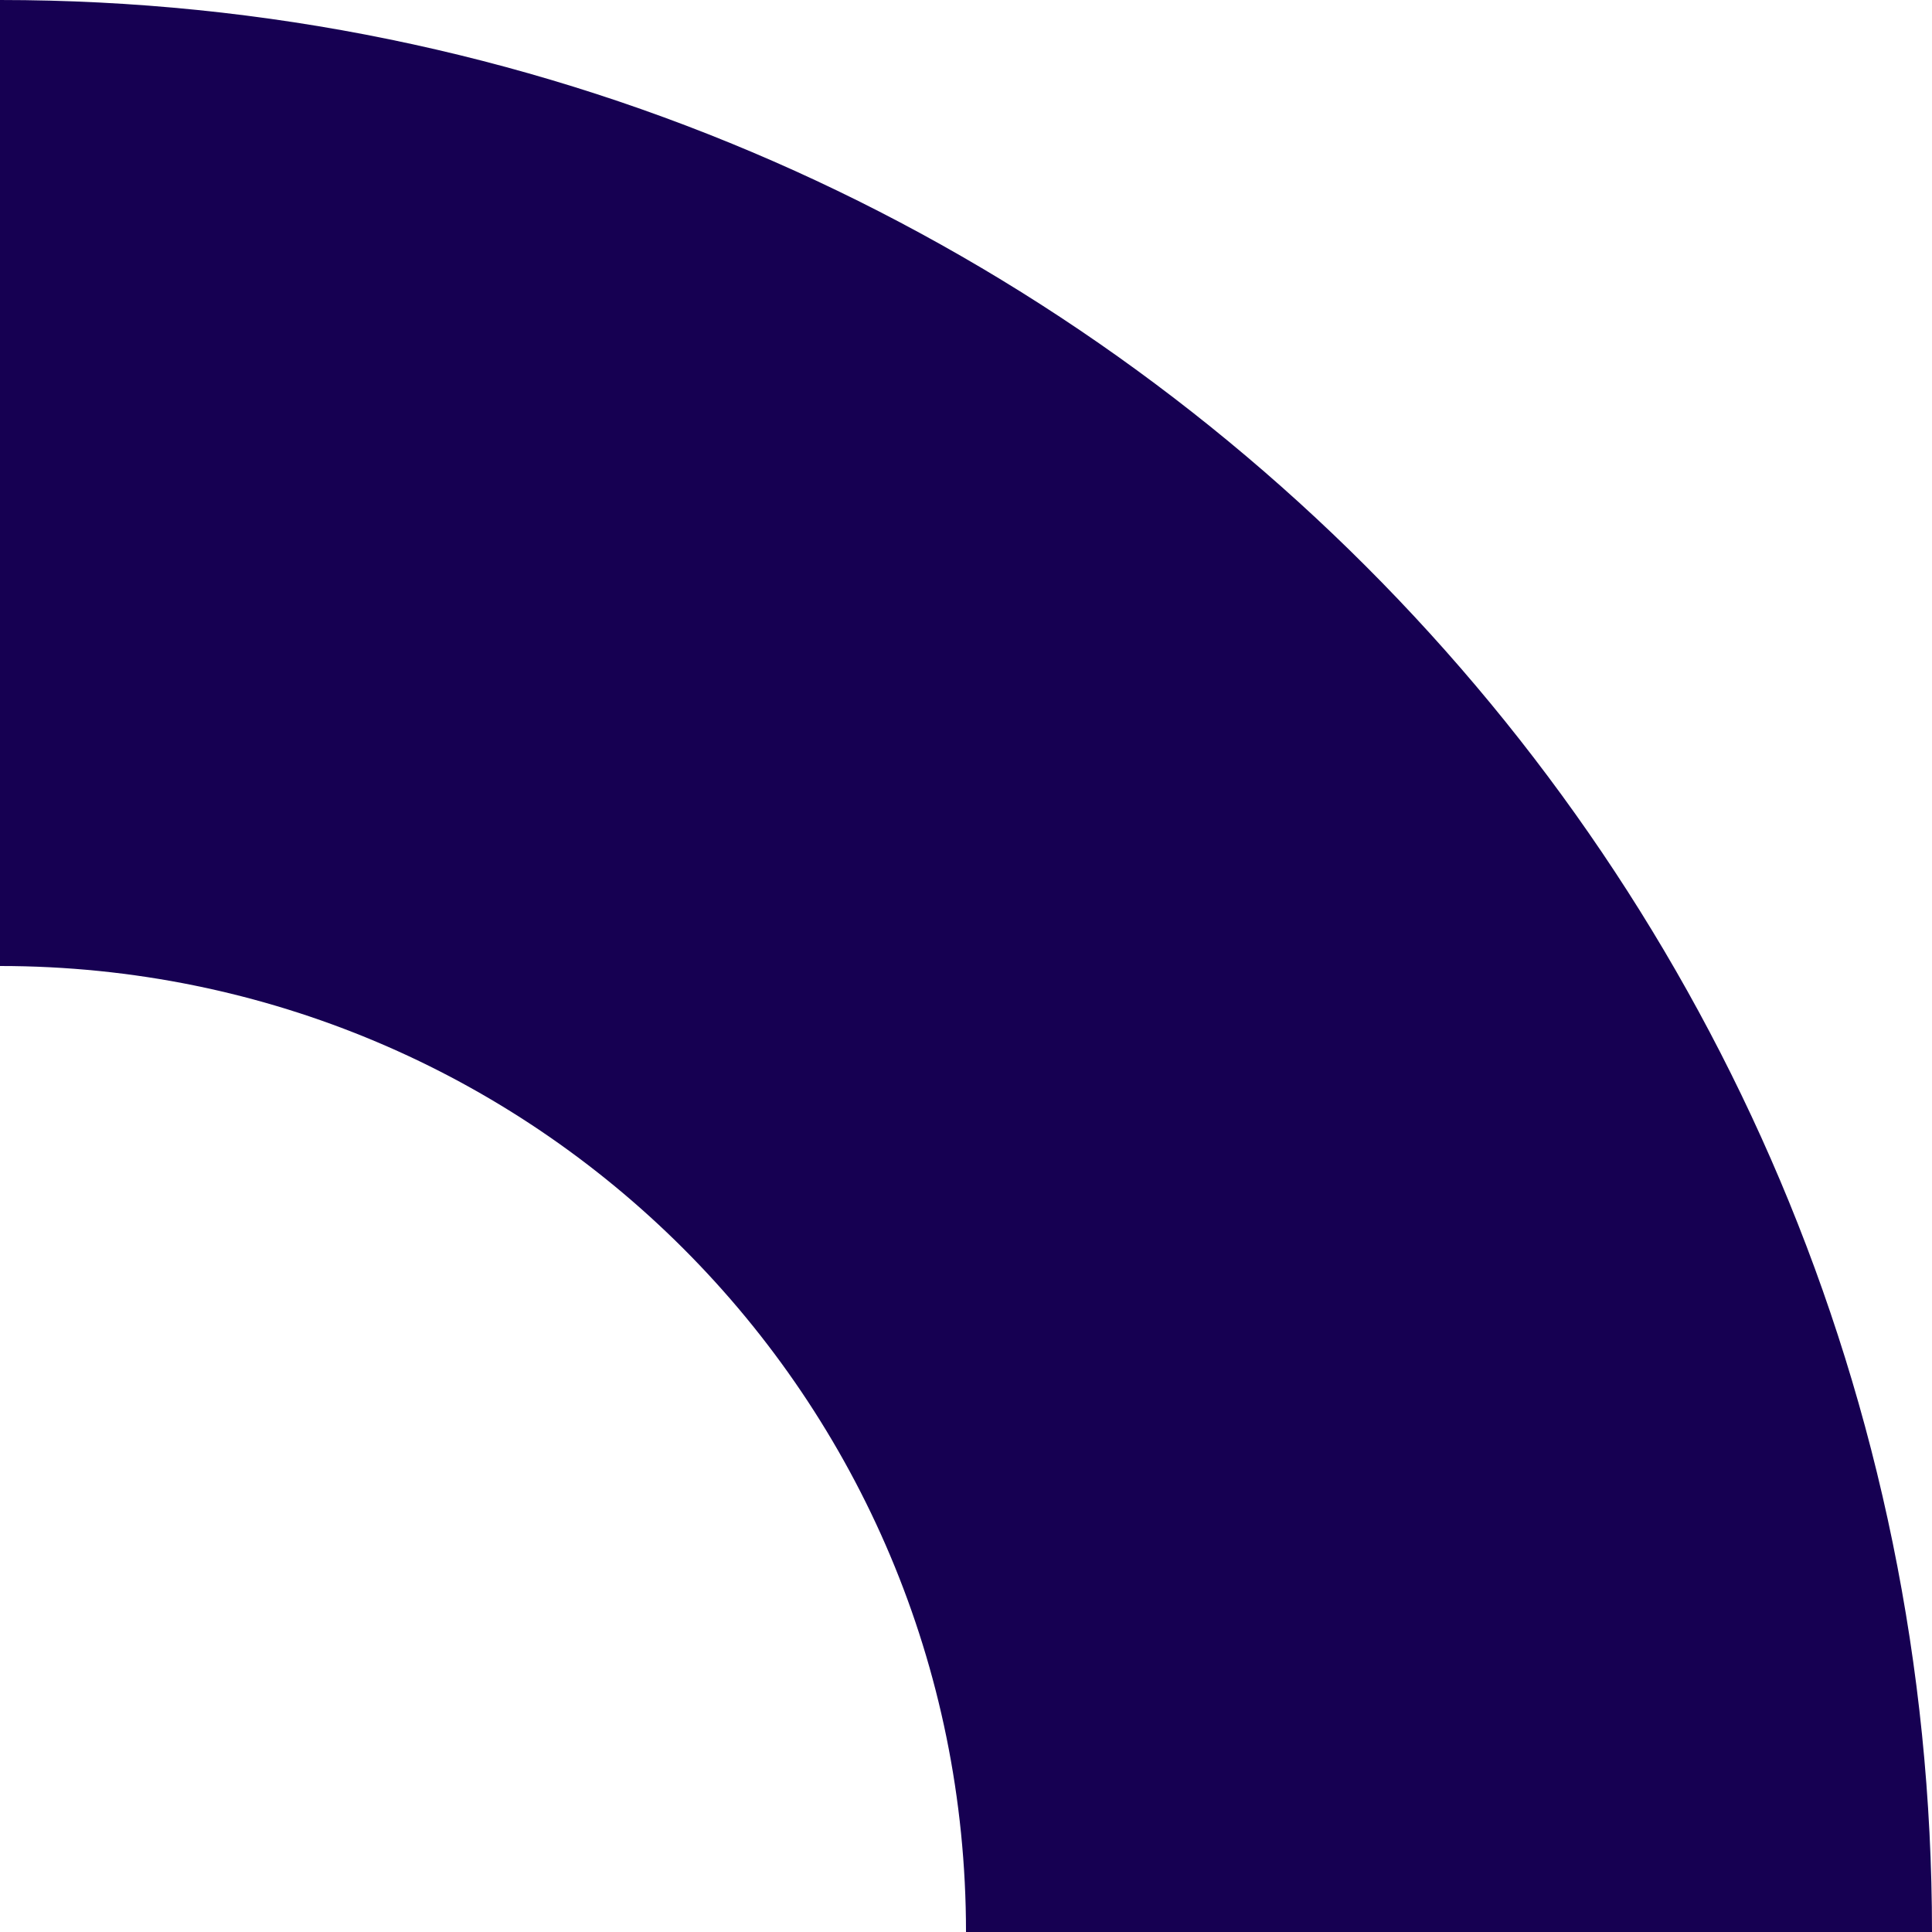
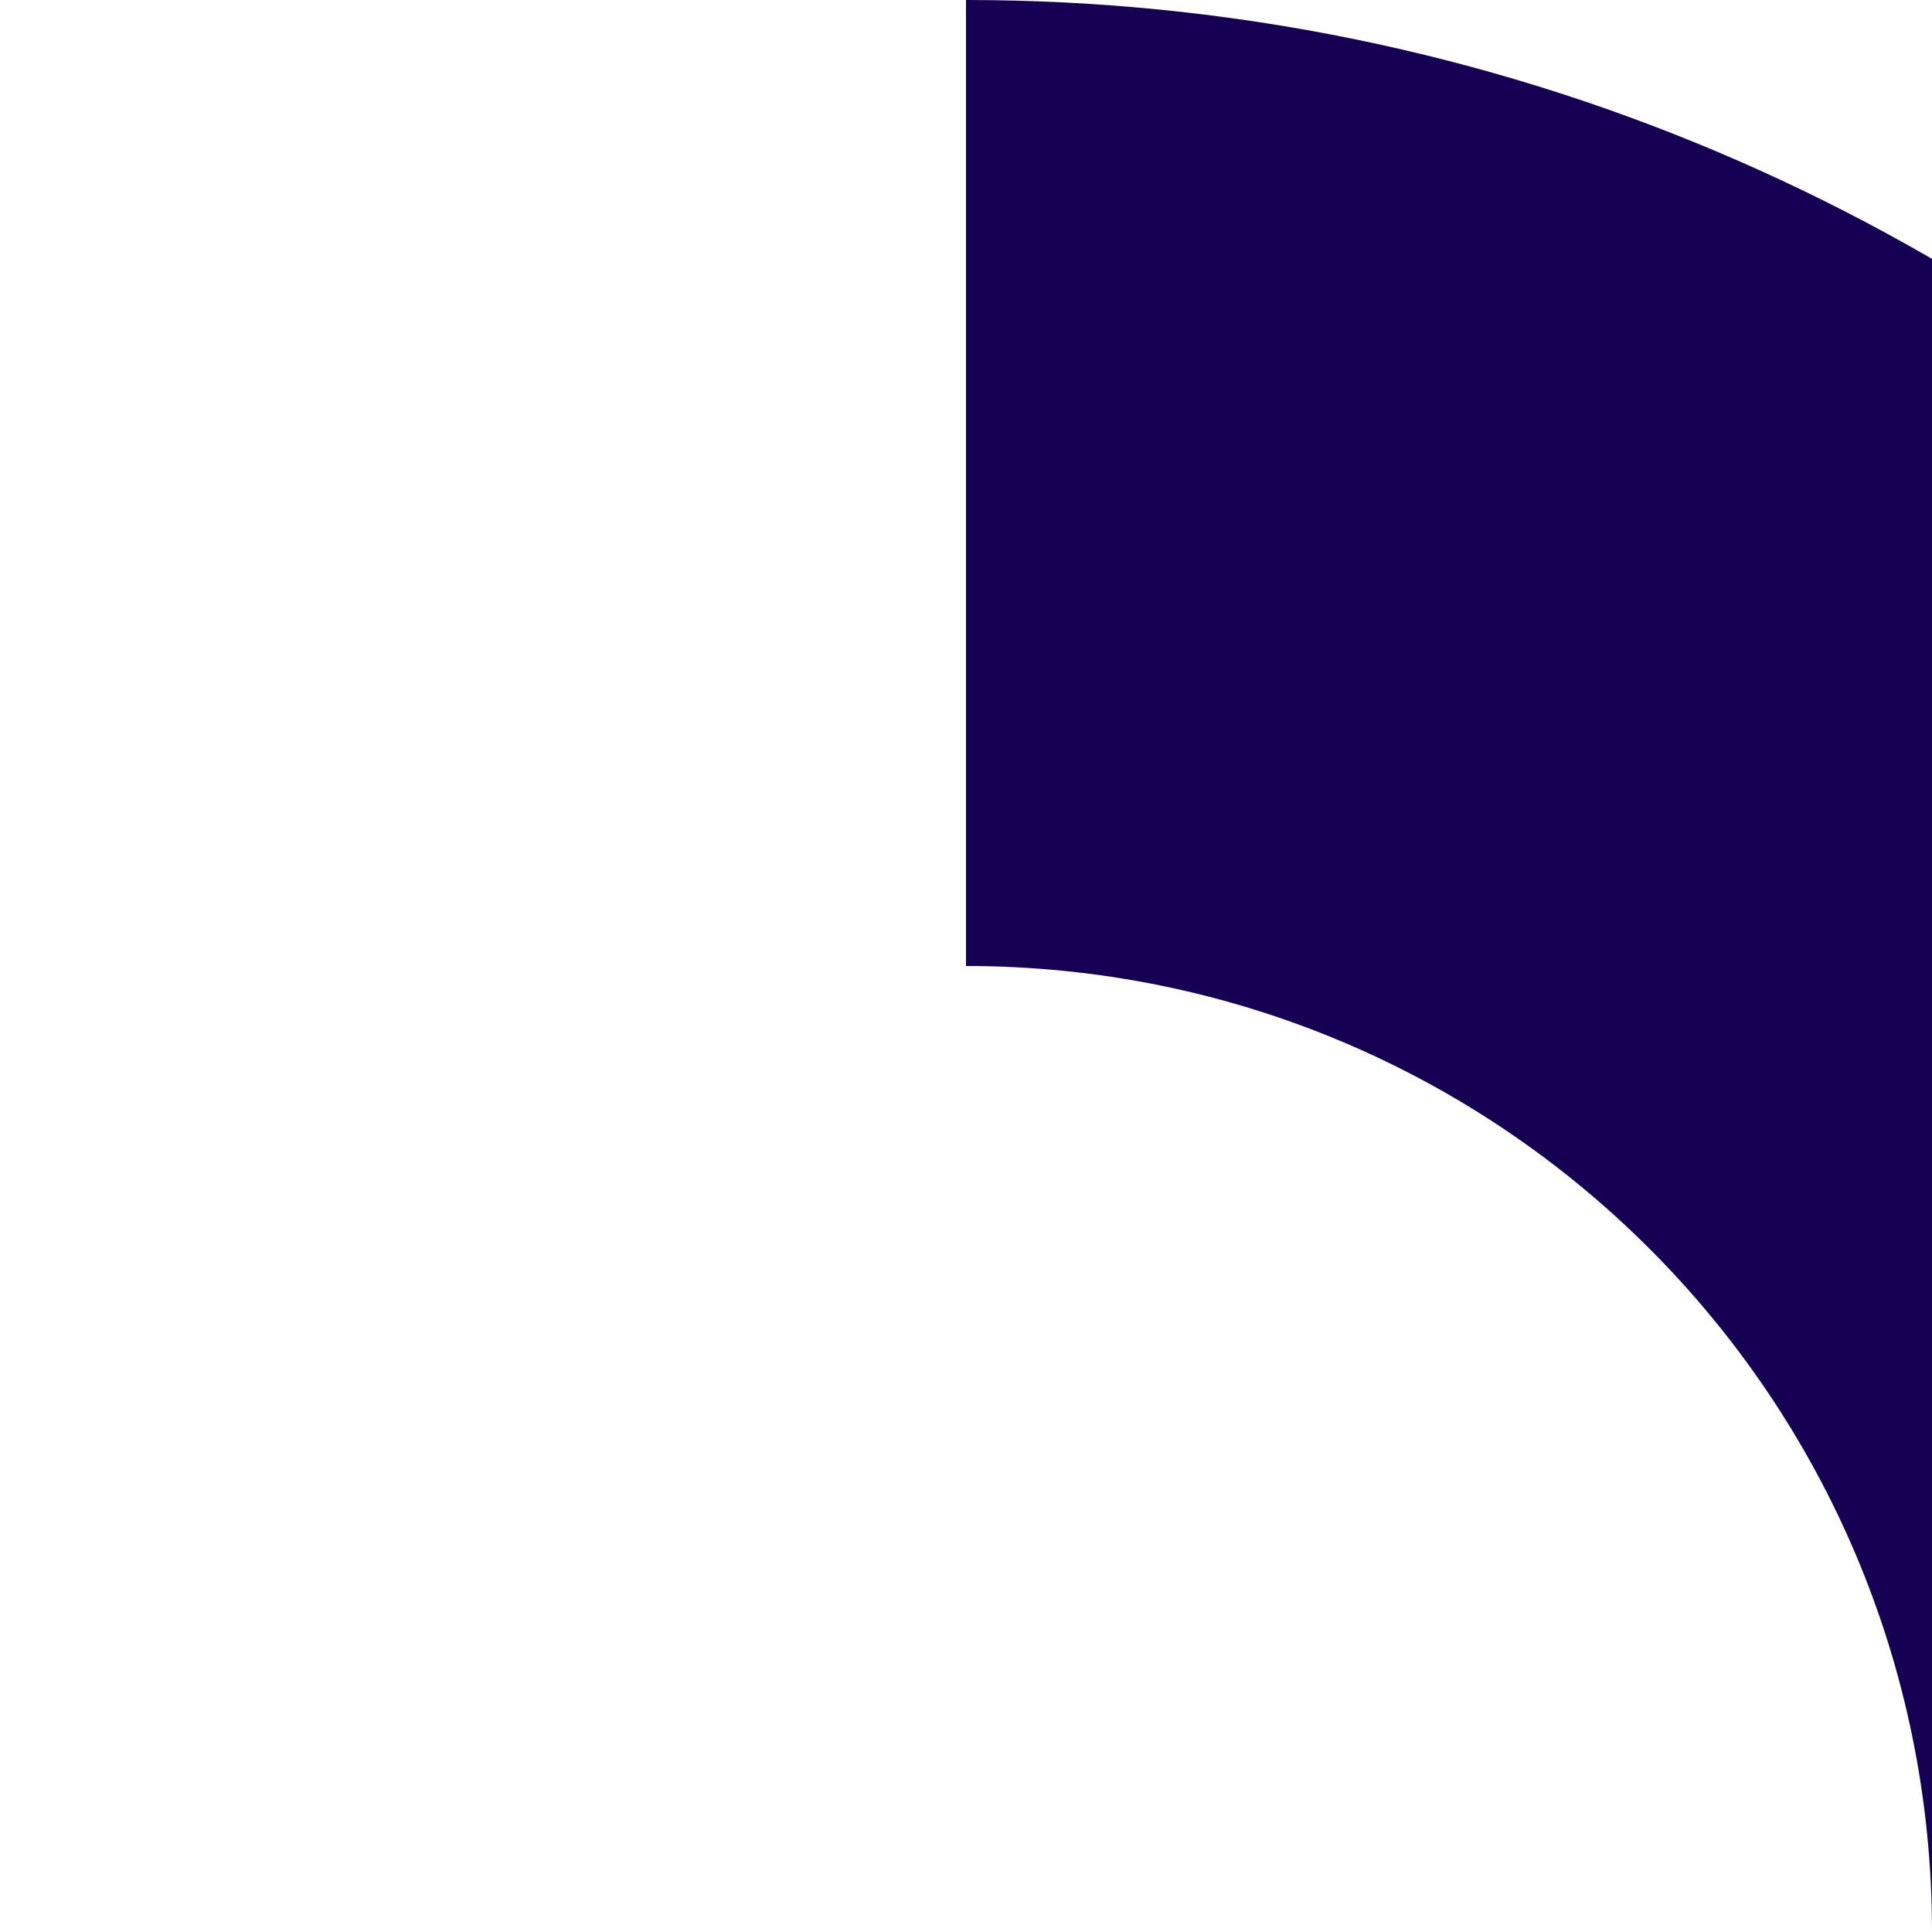
<svg xmlns="http://www.w3.org/2000/svg" xml:space="preserve" width="600px" height="600px" style="shape-rendering:geometricPrecision; text-rendering:geometricPrecision; image-rendering:optimizeQuality; fill-rule:evenodd; clip-rule:evenodd" viewBox="0 0 752 752">
  <defs>
    <style type="text/css">  .fil0 {fill:#160052}  </style>
  </defs>
  <g id="Слой_x0020_1">
-     <path class="fil0" d="M752 752l-376 0c0,-208 -168,-376 -376,-376l0 -376c415,0 752,337 752,752z" />
+     <path class="fil0" d="M752 752c0,-208 -168,-376 -376,-376l0 -376c415,0 752,337 752,752z" />
  </g>
</svg>